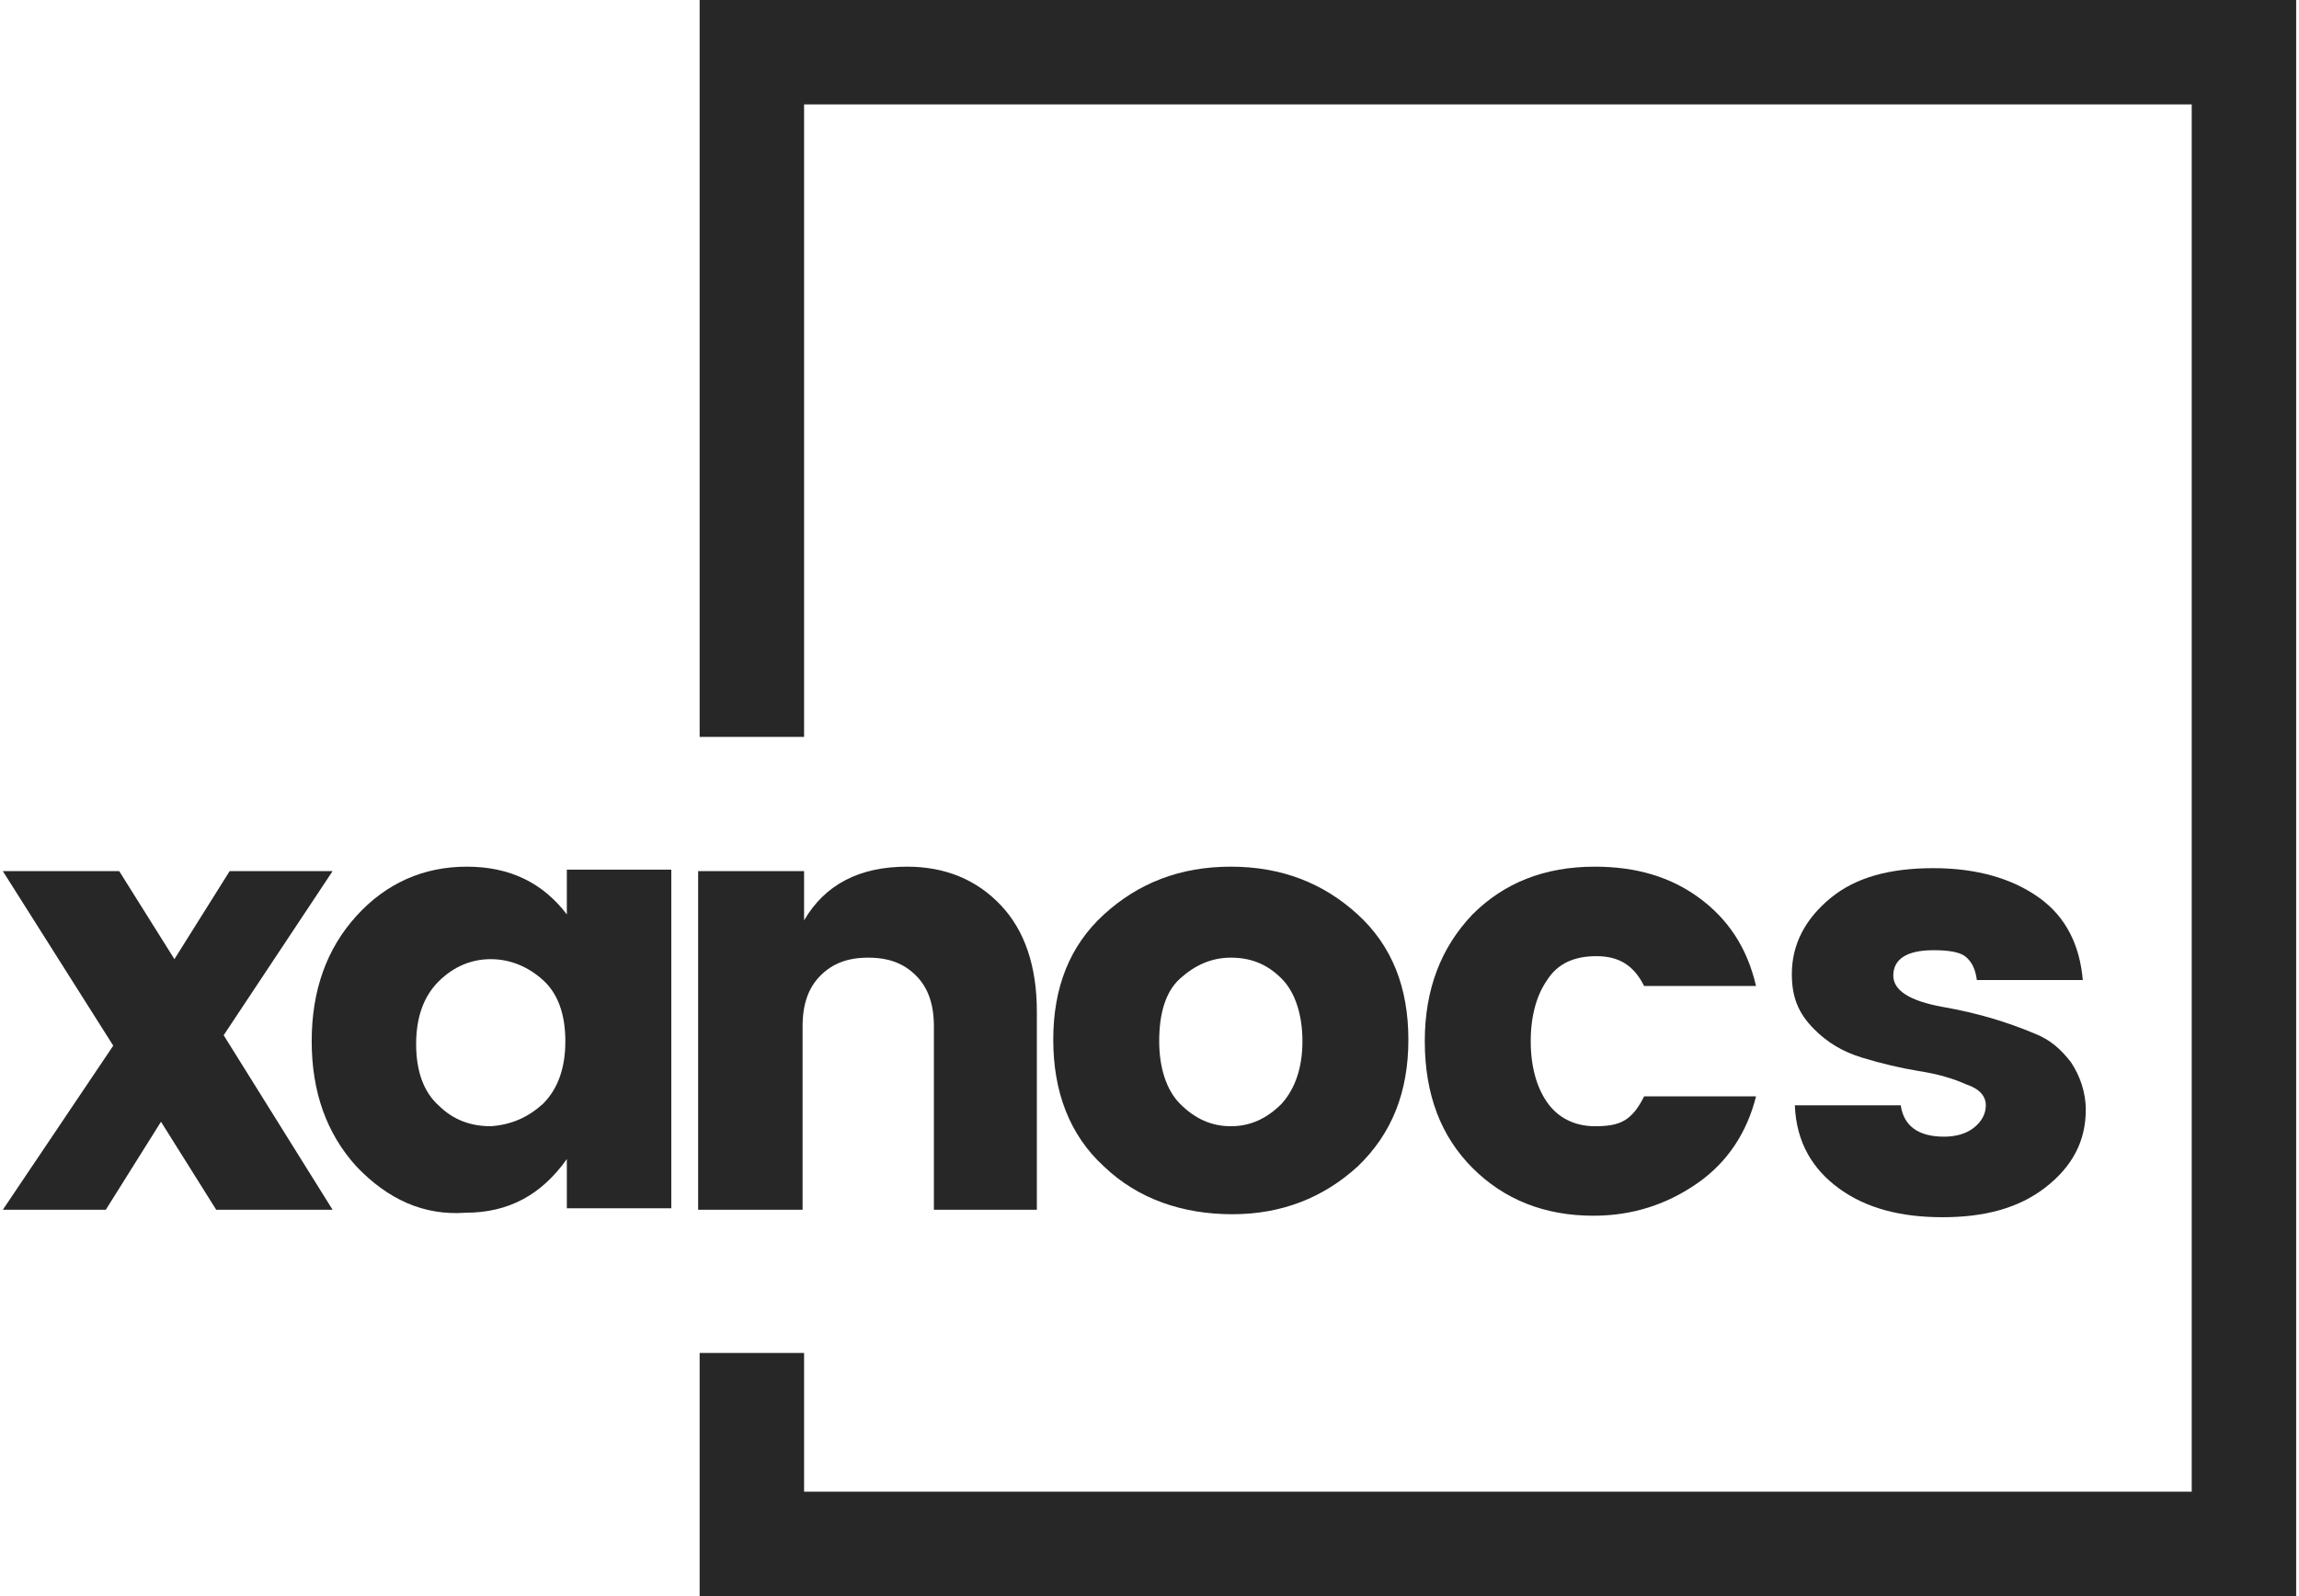
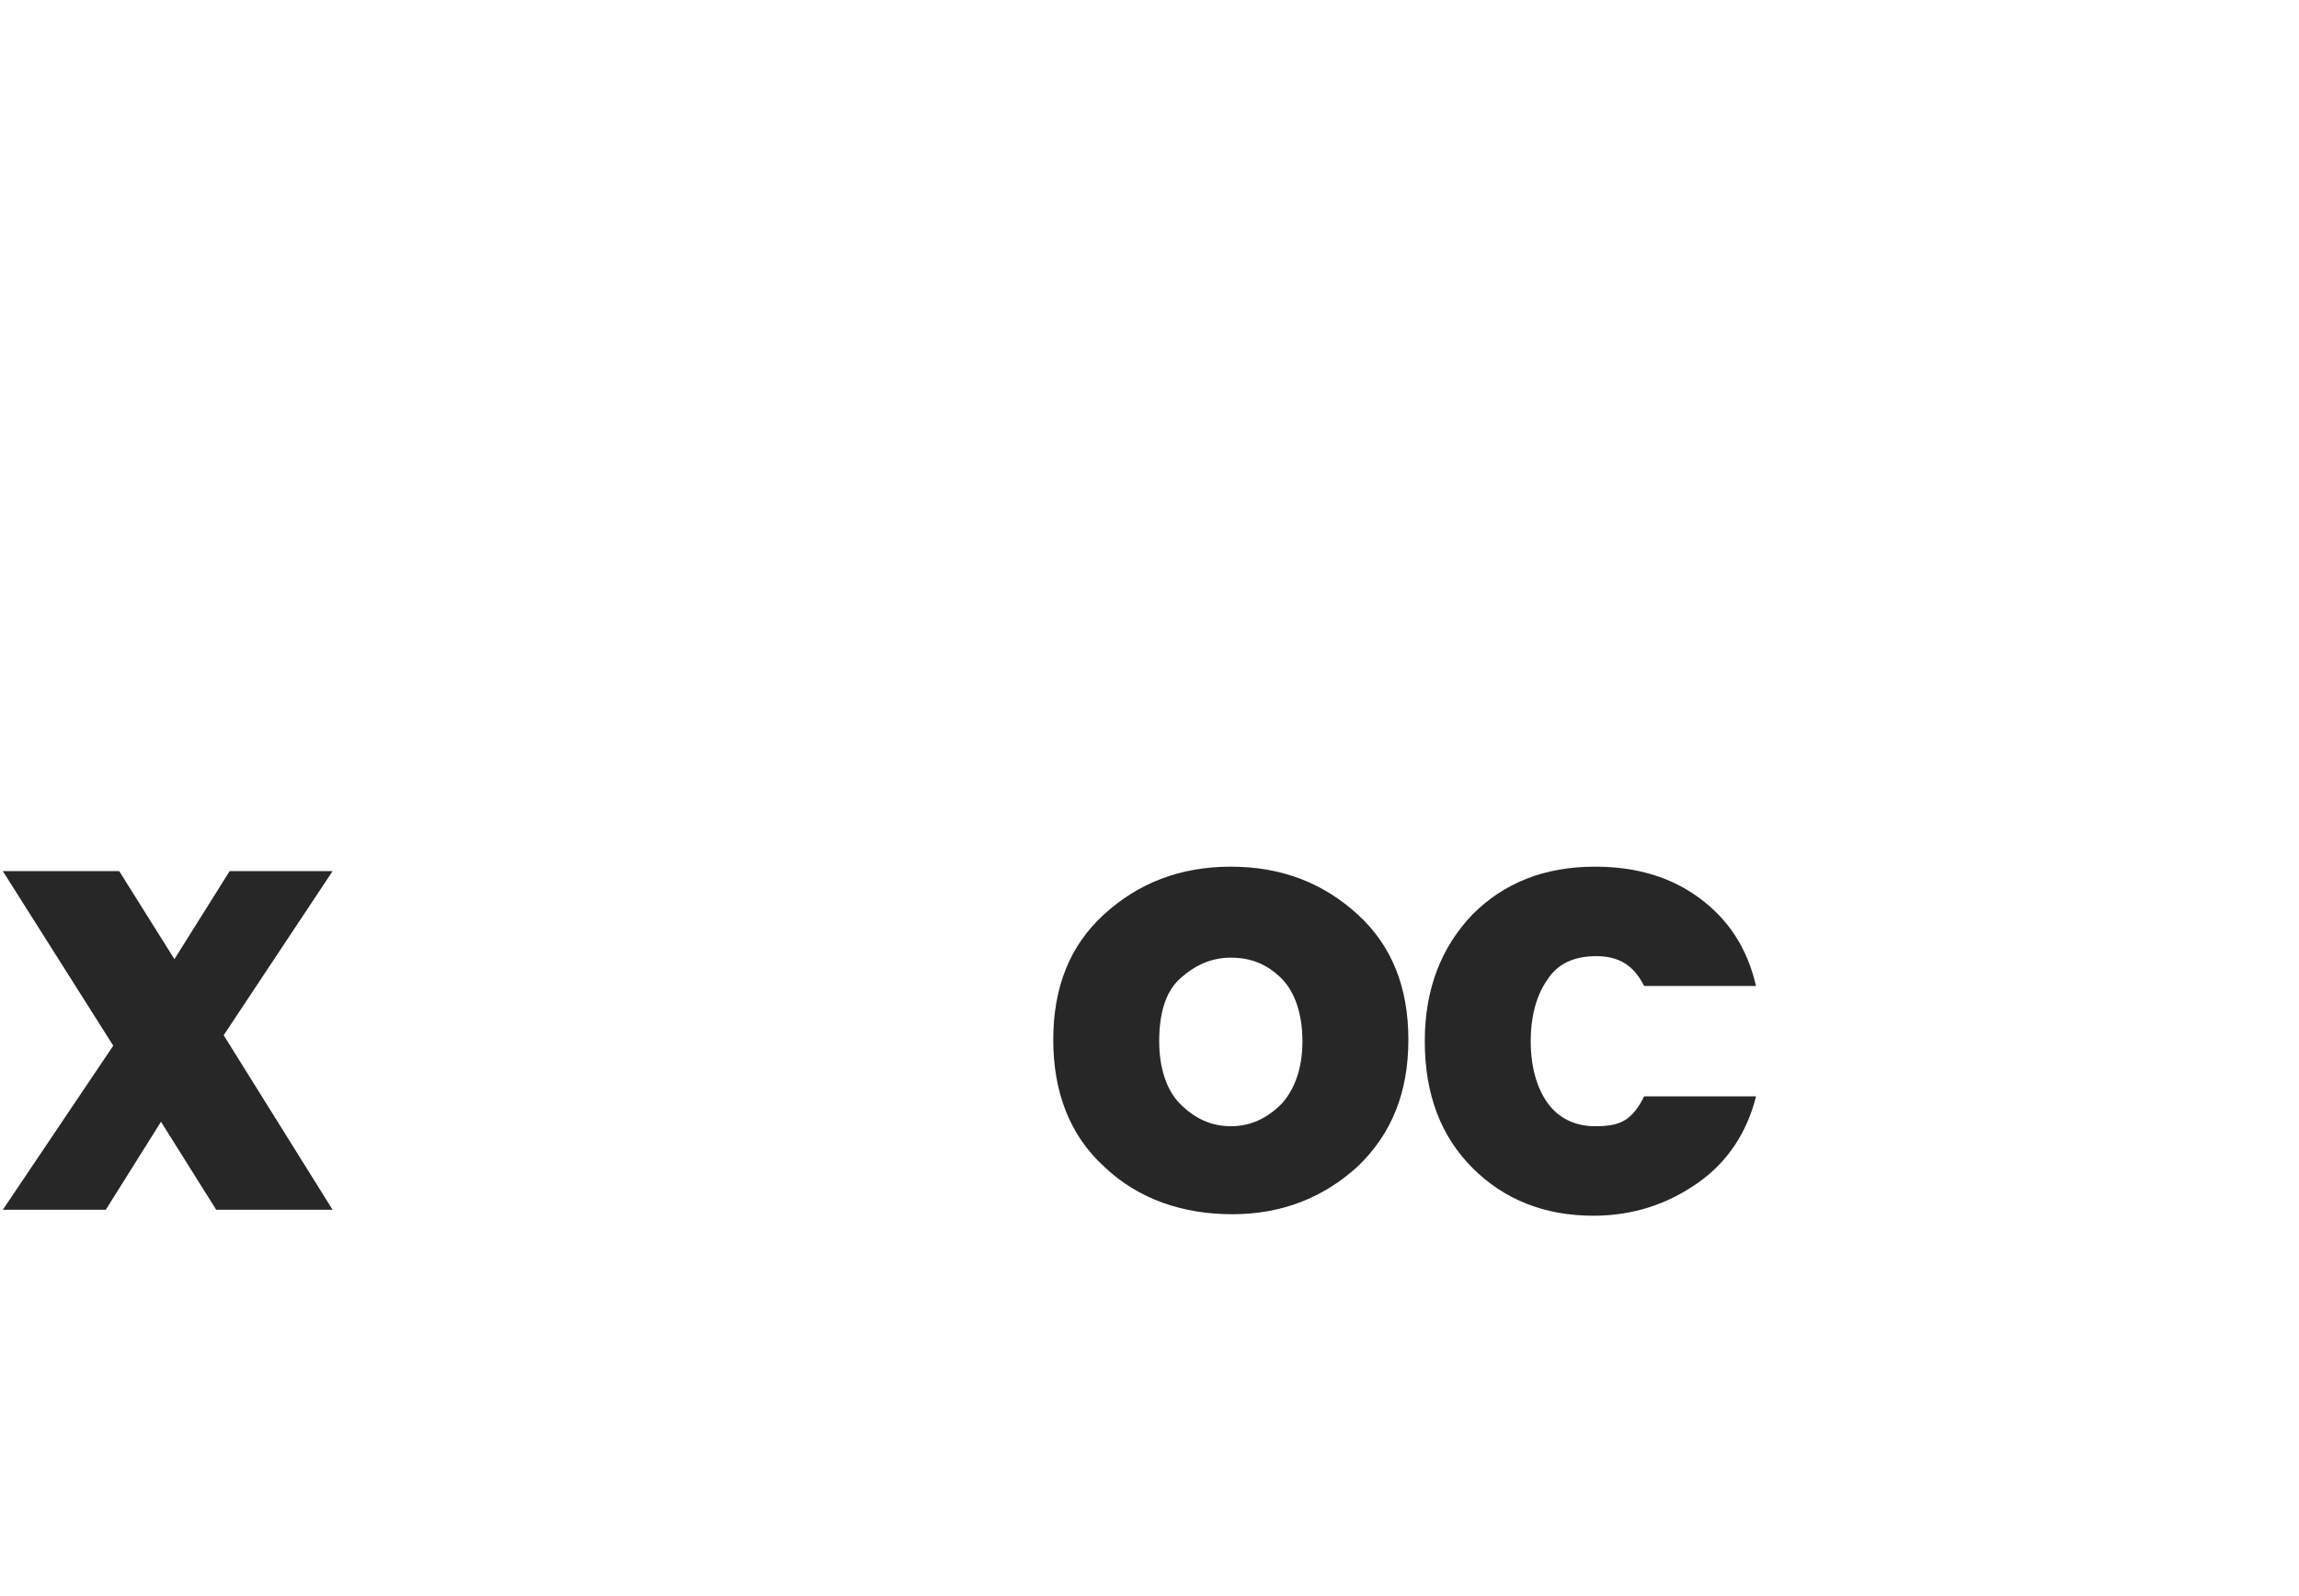
<svg xmlns="http://www.w3.org/2000/svg" version="1.1" id="Ebene_1" x="0px" y="0px" viewBox="0 0 153.7 107" style="enable-background:new 0 0 153.7 107;" xml:space="preserve" width="180" height="125">
  <style type="text/css">
	.st0{fill:#282728;}
</style>
  <g>
    <g>
-       <polygon class="st0" points="46.7,0 46.7,49.4 53.7,49.4 53.7,7 146.7,7 146.7,100 53.7,100 53.7,90.7 46.7,90.7 46.7,107     153.7,107 153.7,0   " />
-     </g>
+       </g>
    <g>
      <path class="st0" d="M22.1,58.4l-7.3,11l7.3,11.7h-7.8l-3.7-5.9l-3.7,5.9H0l7.4-11L0,58.4h7.8l3.7,5.9l3.7-5.9H22.1z" />
-       <path class="st0" d="M23.7,78.2c-2-2.2-3-5-3-8.4s1-6.2,3-8.4s4.5-3.3,7.4-3.3s5.1,1.1,6.7,3.2v-3h7V81h-7v-3.3    c-1.7,2.4-3.9,3.6-6.8,3.6C28.2,81.5,25.8,80.4,23.7,78.2z M36.2,74c1-1,1.5-2.4,1.5-4.2c0-1.8-0.5-3.2-1.5-4.1s-2.2-1.4-3.5-1.4    s-2.5,0.5-3.5,1.5s-1.5,2.4-1.5,4.2s0.5,3.2,1.5,4.1c1,1,2.2,1.4,3.5,1.4C34.1,75.4,35.2,74.9,36.2,74z" />
-       <path class="st0" d="M53.7,58.4v3.3c1.4-2.4,3.7-3.6,6.9-3.6c2.6,0,4.7,0.9,6.3,2.6c1.6,1.7,2.4,4.1,2.4,7.1v13.3h-6.9V68.8    c0-1.5-0.4-2.6-1.2-3.4s-1.8-1.2-3.2-1.2s-2.4,0.4-3.2,1.2c-0.8,0.8-1.2,1.9-1.2,3.4v12.3h-7V58.4H53.7z" />
      <path class="st0" d="M73.8,78.2c-2.3-2.1-3.4-5-3.4-8.5s1.1-6.3,3.4-8.4c2.3-2.1,5.1-3.2,8.5-3.2s6.2,1.1,8.5,3.2    c2.3,2.1,3.4,4.9,3.4,8.4s-1.1,6.3-3.4,8.5c-2.3,2.1-5.1,3.2-8.4,3.2S76.1,80.4,73.8,78.2z M85.7,74c0.9-1,1.4-2.4,1.4-4.2    c0-1.8-0.5-3.3-1.4-4.2c-1-1-2.1-1.4-3.4-1.4s-2.4,0.5-3.4,1.4s-1.4,2.4-1.4,4.2c0,1.8,0.5,3.3,1.4,4.2c1,1,2.1,1.5,3.4,1.5    S84.7,75,85.7,74z" />
      <path class="st0" d="M98.5,78.3c-2.1-2.1-3.2-4.9-3.2-8.5c0-3.5,1.1-6.3,3.2-8.5c2.1-2.1,4.8-3.2,8.2-3.2c2.8,0,5.1,0.7,7,2.1    c1.9,1.4,3.2,3.3,3.8,5.9H110c-0.7-1.4-1.7-2-3.2-2s-2.6,0.5-3.3,1.6c-0.7,1-1.1,2.4-1.1,4.1s0.4,3.1,1.1,4.1s1.8,1.6,3.2,1.6    c0.9,0,1.5-0.1,2-0.4s0.9-0.8,1.3-1.6h7.5c-0.6,2.4-1.9,4.4-3.9,5.8s-4.3,2.2-7,2.2C103.3,81.5,100.6,80.4,98.5,78.3z" />
-       <path class="st0" d="M119.9,65.3c0-2,0.9-3.7,2.6-5.1c1.7-1.4,4-2,6.9-2s5.3,0.7,7.1,2s2.7,3.2,2.9,5.5h-7.1    c-0.1-0.8-0.4-1.3-0.8-1.6s-1.2-0.4-2.1-0.4c-1.8,0-2.7,0.6-2.7,1.7c0,1,1.1,1.7,3.3,2.1c2.3,0.4,4.3,1,6.2,1.8    c1,0.4,1.7,1,2.4,1.9c0.6,0.9,1,2,1,3.2c0,2.1-0.9,3.8-2.7,5.2s-4.1,2-6.9,2c-2.8,0-5.1-0.6-6.9-1.9s-2.9-3.1-3-5.6h7.1    c0.2,1.4,1.2,2.1,2.9,2.1c0.8,0,1.5-0.2,2-0.6s0.8-0.9,0.8-1.5s-0.4-1.1-1.3-1.4c-0.9-0.4-1.9-0.7-3.2-0.9    c-1.2-0.2-2.5-0.5-3.8-0.9s-2.3-1-3.2-1.9C120.3,67.9,119.9,66.8,119.9,65.3z" />
    </g>
  </g>
</svg>